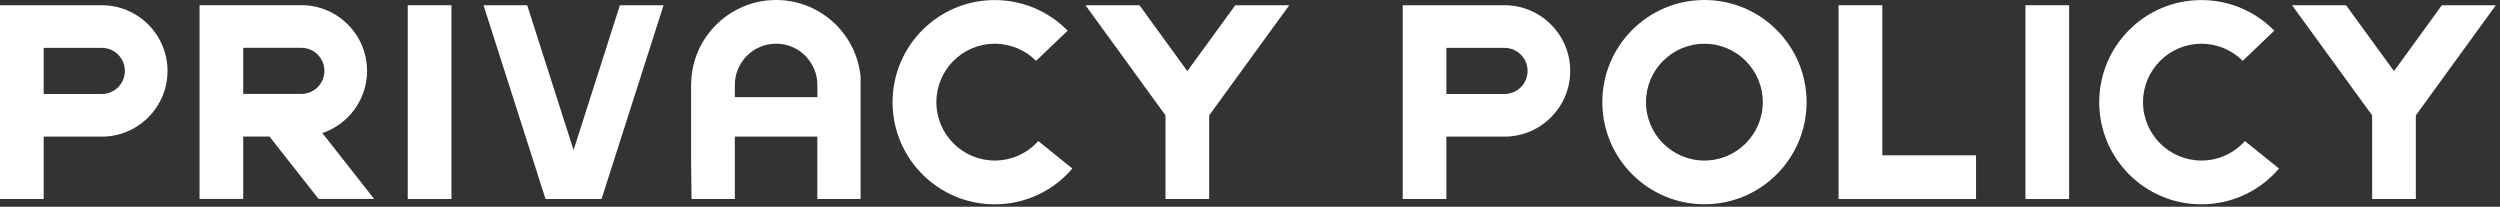
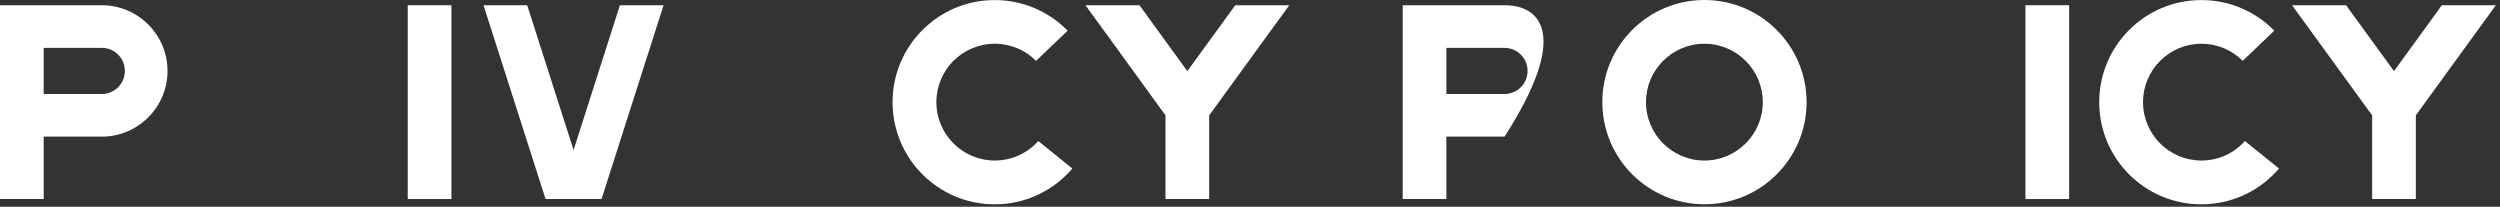
<svg xmlns="http://www.w3.org/2000/svg" width="387" height="32" viewBox="0 0 387 32" fill="none">
  <rect x="0" y="0" width="387" height="32" fill="#333333" stroke="none" />
  <path d="M263.84 0C255.11 0 248.04 7.08 248.04 15.81C248.04 24.54 255.12 31.62 263.85 31.62C272.58 31.62 279.66 24.54 279.66 15.81C279.66 7.08 272.57 0 263.84 0ZM263.84 24.85C258.85 24.85 254.8 20.8 254.8 15.81C254.8 10.82 258.85 6.77 263.84 6.77C268.83 6.77 272.88 10.82 272.88 15.81C272.88 20.8 268.83 24.85 263.84 24.85Z" fill="white" />
  <path d="M69.88 0.81H63.12V30.81H69.88V0.81Z" fill="white" />
  <path d="M320.3 0.81H313.54V30.81H320.3V0.81Z" fill="white" />
-   <path d="M291.38 24.04V0.81H284.61V24.04V30.81H291.38H305.89V24.04H291.38Z" fill="white" />
-   <path d="M49.9 20.6C53.92 19.24 56.82 15.44 56.82 10.97C56.82 5.36 52.26 0.8 46.65 0.8H37.65H30.89V30.8H37.65V21.14H41.72L49.32 30.8H57.92L49.89 20.59L49.9 20.6ZM46.65 14.54H37.65V7.4H46.65C48.62 7.4 50.22 9 50.22 10.97C50.22 12.94 48.62 14.54 46.65 14.54Z" fill="white" />
  <path d="M199.58 0.81H191.22L183.8 11.01L176.39 0.81H168.03L170.73 4.52L180.42 17.86V27.17V30.81H187.18V27.17V17.86L196.88 4.52L199.58 0.81Z" fill="white" />
  <path d="M15.76 0.81H4.89H0V30.81H6.76V21.15H15.76C21.37 21.15 25.93 16.59 25.93 10.98C25.93 5.37 21.37 0.81 15.76 0.81ZM15.76 14.55H6.76V7.41H15.76C17.73 7.41 19.33 9.01 19.33 10.98C19.33 12.95 17.73 14.55 15.76 14.55Z" fill="white" />
-   <path d="M232.9 0.81H222.03H217.14V30.81H223.9V21.15H232.9C238.51 21.15 243.07 16.59 243.07 10.98C243.07 5.37 238.51 0.81 232.9 0.81ZM232.9 14.55H223.9V7.41H232.9C234.87 7.41 236.47 9.01 236.47 10.98C236.47 12.95 234.87 14.55 232.9 14.55Z" fill="white" />
+   <path d="M232.9 0.81H222.03H217.14V30.81H223.9V21.15H232.9C243.07 5.37 238.51 0.81 232.9 0.81ZM232.9 14.55H223.9V7.41H232.9C234.87 7.41 236.47 9.01 236.47 10.98C236.47 12.95 234.87 14.55 232.9 14.55Z" fill="white" />
  <path d="M160.74 21.82C159.08 23.68 156.67 24.85 153.99 24.85C149 24.85 144.95 20.8 144.95 15.81C144.95 10.82 149 6.77 153.99 6.77C156.49 6.77 158.75 7.78 160.38 9.42L165.27 4.75C162.4 1.82 158.4 0.01 153.98 0.01C145.25 0.01 138.17 7.09 138.17 15.82C138.17 24.55 145.25 31.63 153.98 31.63C158.79 31.63 163.1 29.48 166 26.09L160.73 21.84L160.74 21.82Z" fill="white" />
-   <path d="M120.14 0C113.33 0 107.71 5.2 107.05 11.84L106.98 13.15V24.71L107.05 30.81H113.75V21.15H126.52V24.71V30.81H133.22V11.84C132.56 5.2 126.95 0 120.14 0ZM113.75 15.04V13.15C113.75 9.63 116.62 6.76 120.14 6.76C123.66 6.76 126.53 9.63 126.53 13.15V15.04H113.76H113.75Z" fill="white" />
  <path d="M386.36 0.81H378L370.59 11.01L363.17 0.81H354.81L357.51 4.52L367.21 17.86V27.17V30.81H373.97V27.17V17.86L383.66 4.52L386.36 0.81Z" fill="white" />
  <path d="M347.53 21.82C345.87 23.68 343.46 24.85 340.78 24.85C335.79 24.85 331.74 20.8 331.74 15.81C331.74 10.82 335.79 6.77 340.78 6.77C343.28 6.77 345.54 7.78 347.17 9.42L352.06 4.75C349.19 1.82 345.19 0.01 340.77 0.01C332.04 0.01 324.96 7.09 324.96 15.82C324.96 24.55 332.04 31.63 340.77 31.63C345.58 31.63 349.89 29.48 352.79 26.09L347.52 21.84L347.53 21.82Z" fill="white" />
  <path d="M95.96 0.81L88.79 23.23L81.61 0.81H74.85L84.45 30.81H86.36H91.21H93.12L102.72 0.81H95.96Z" fill="white" />
</svg>